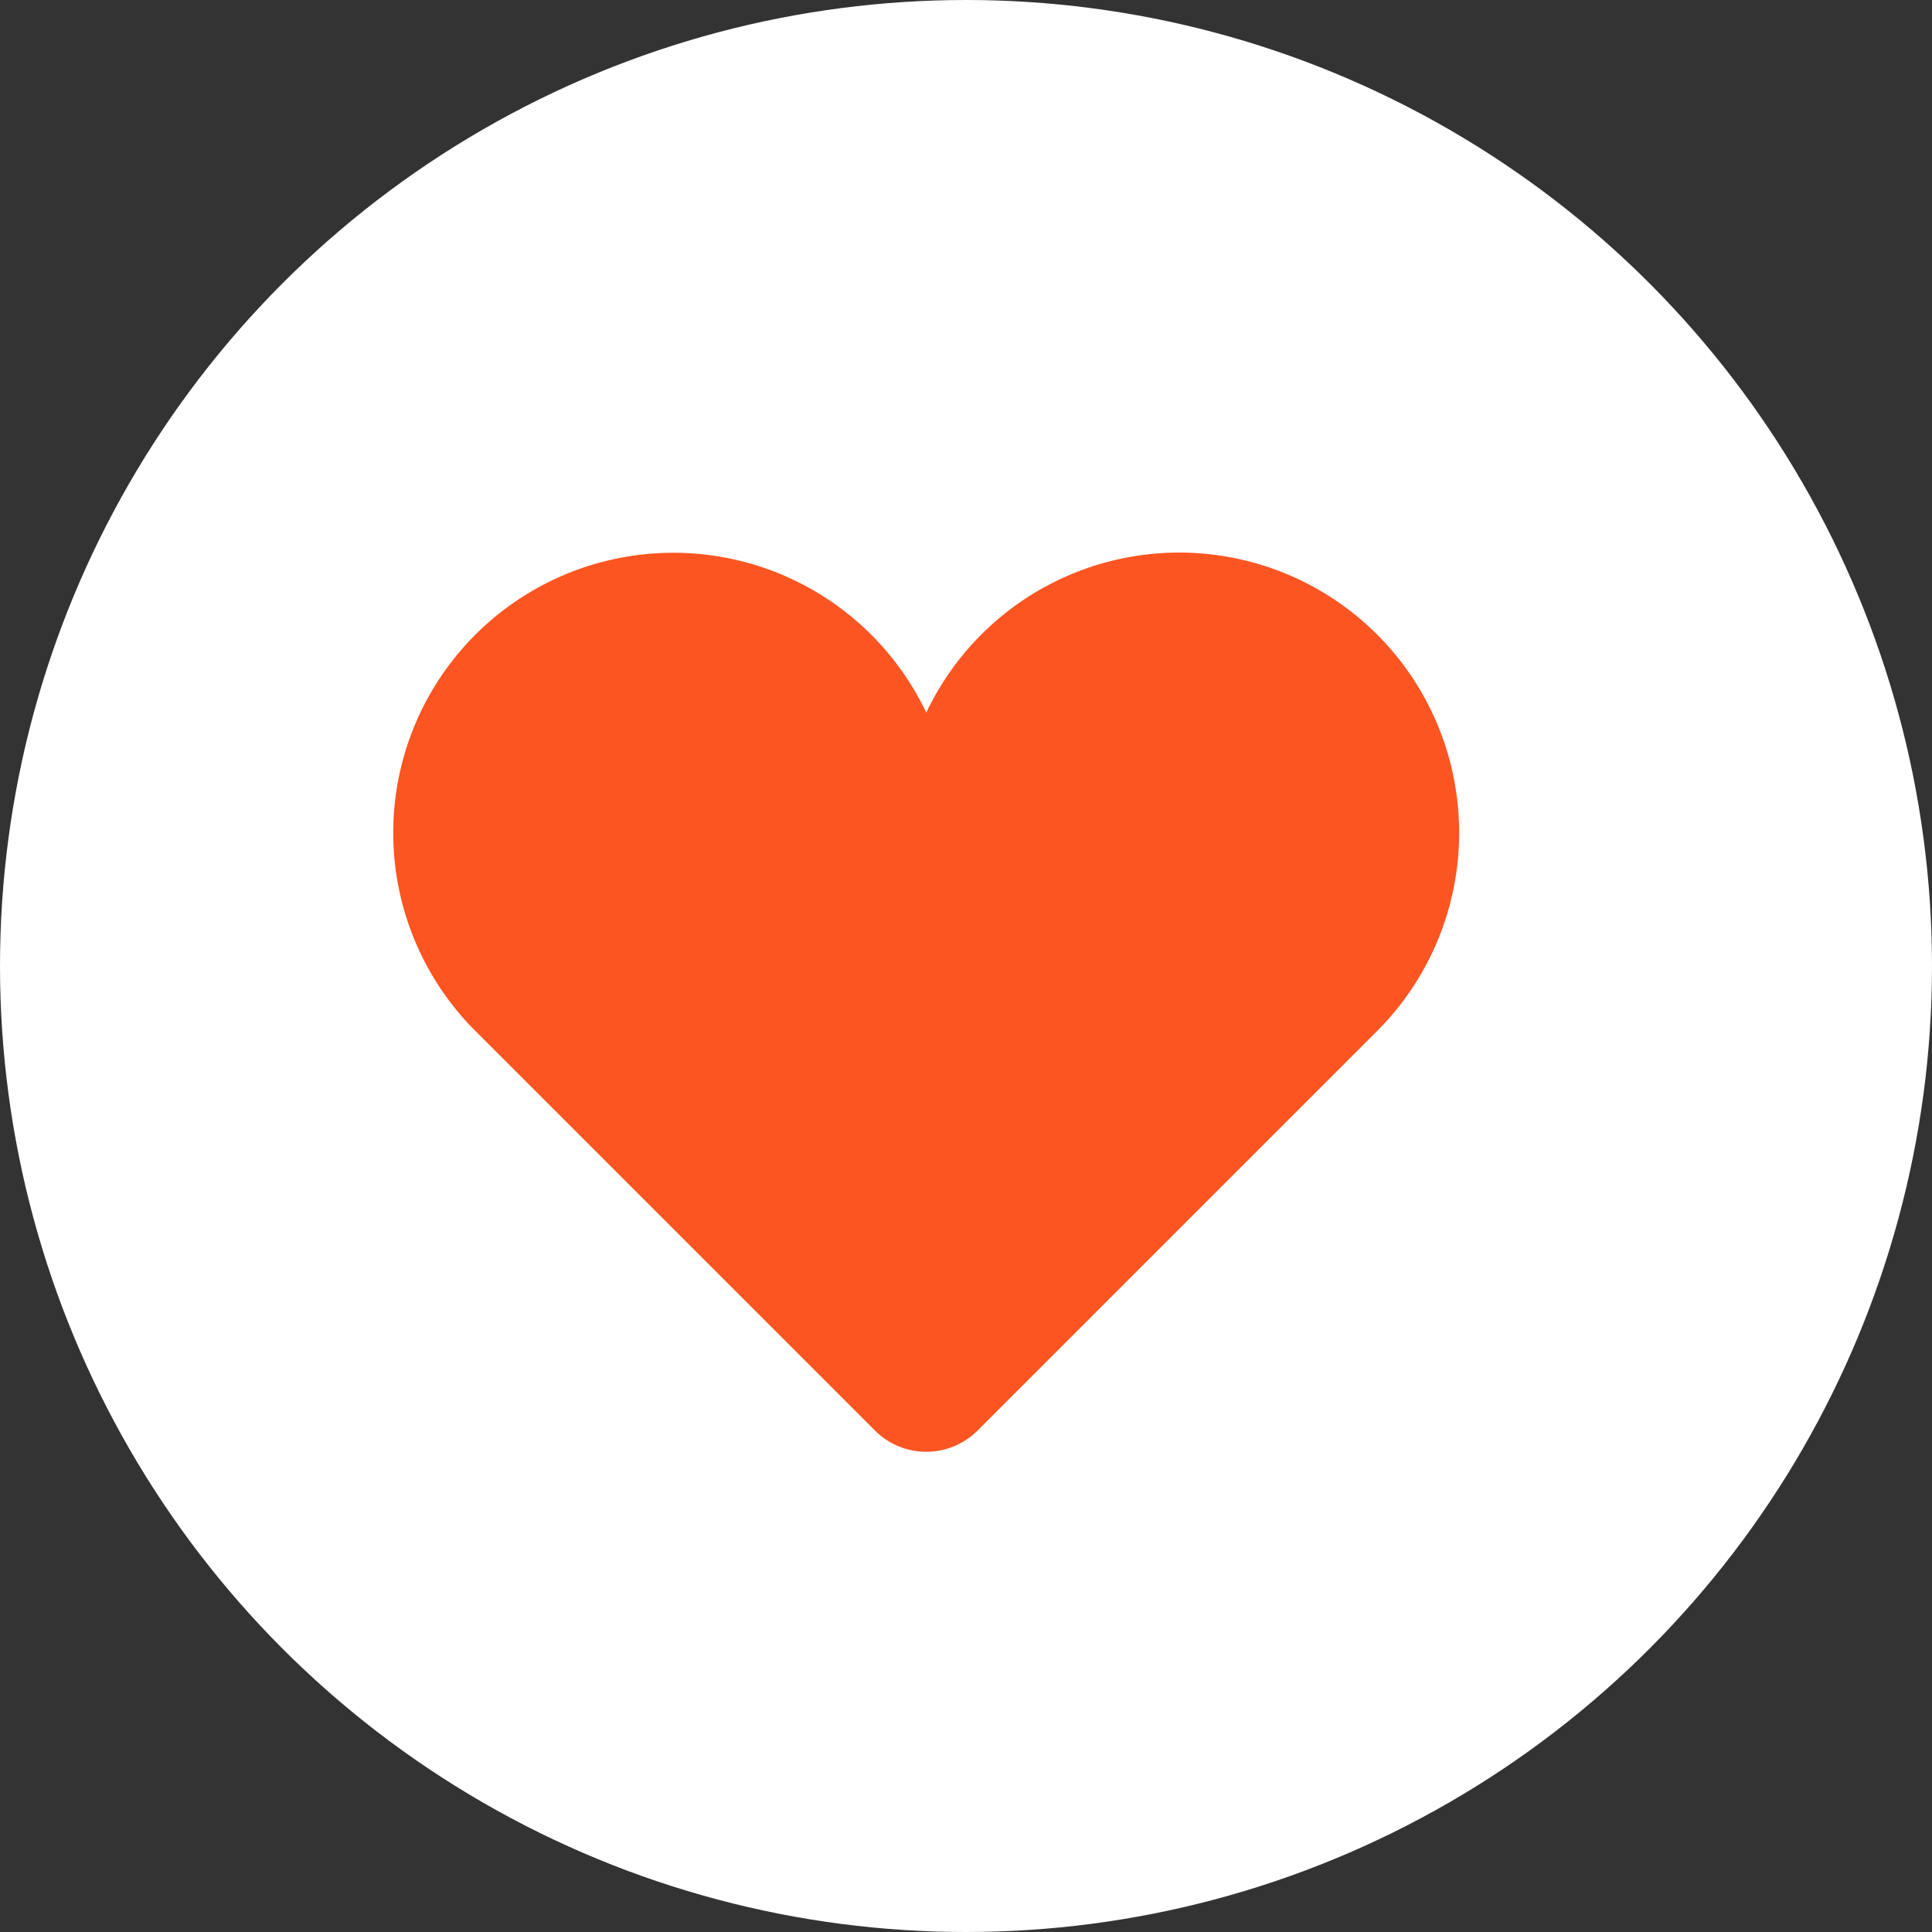
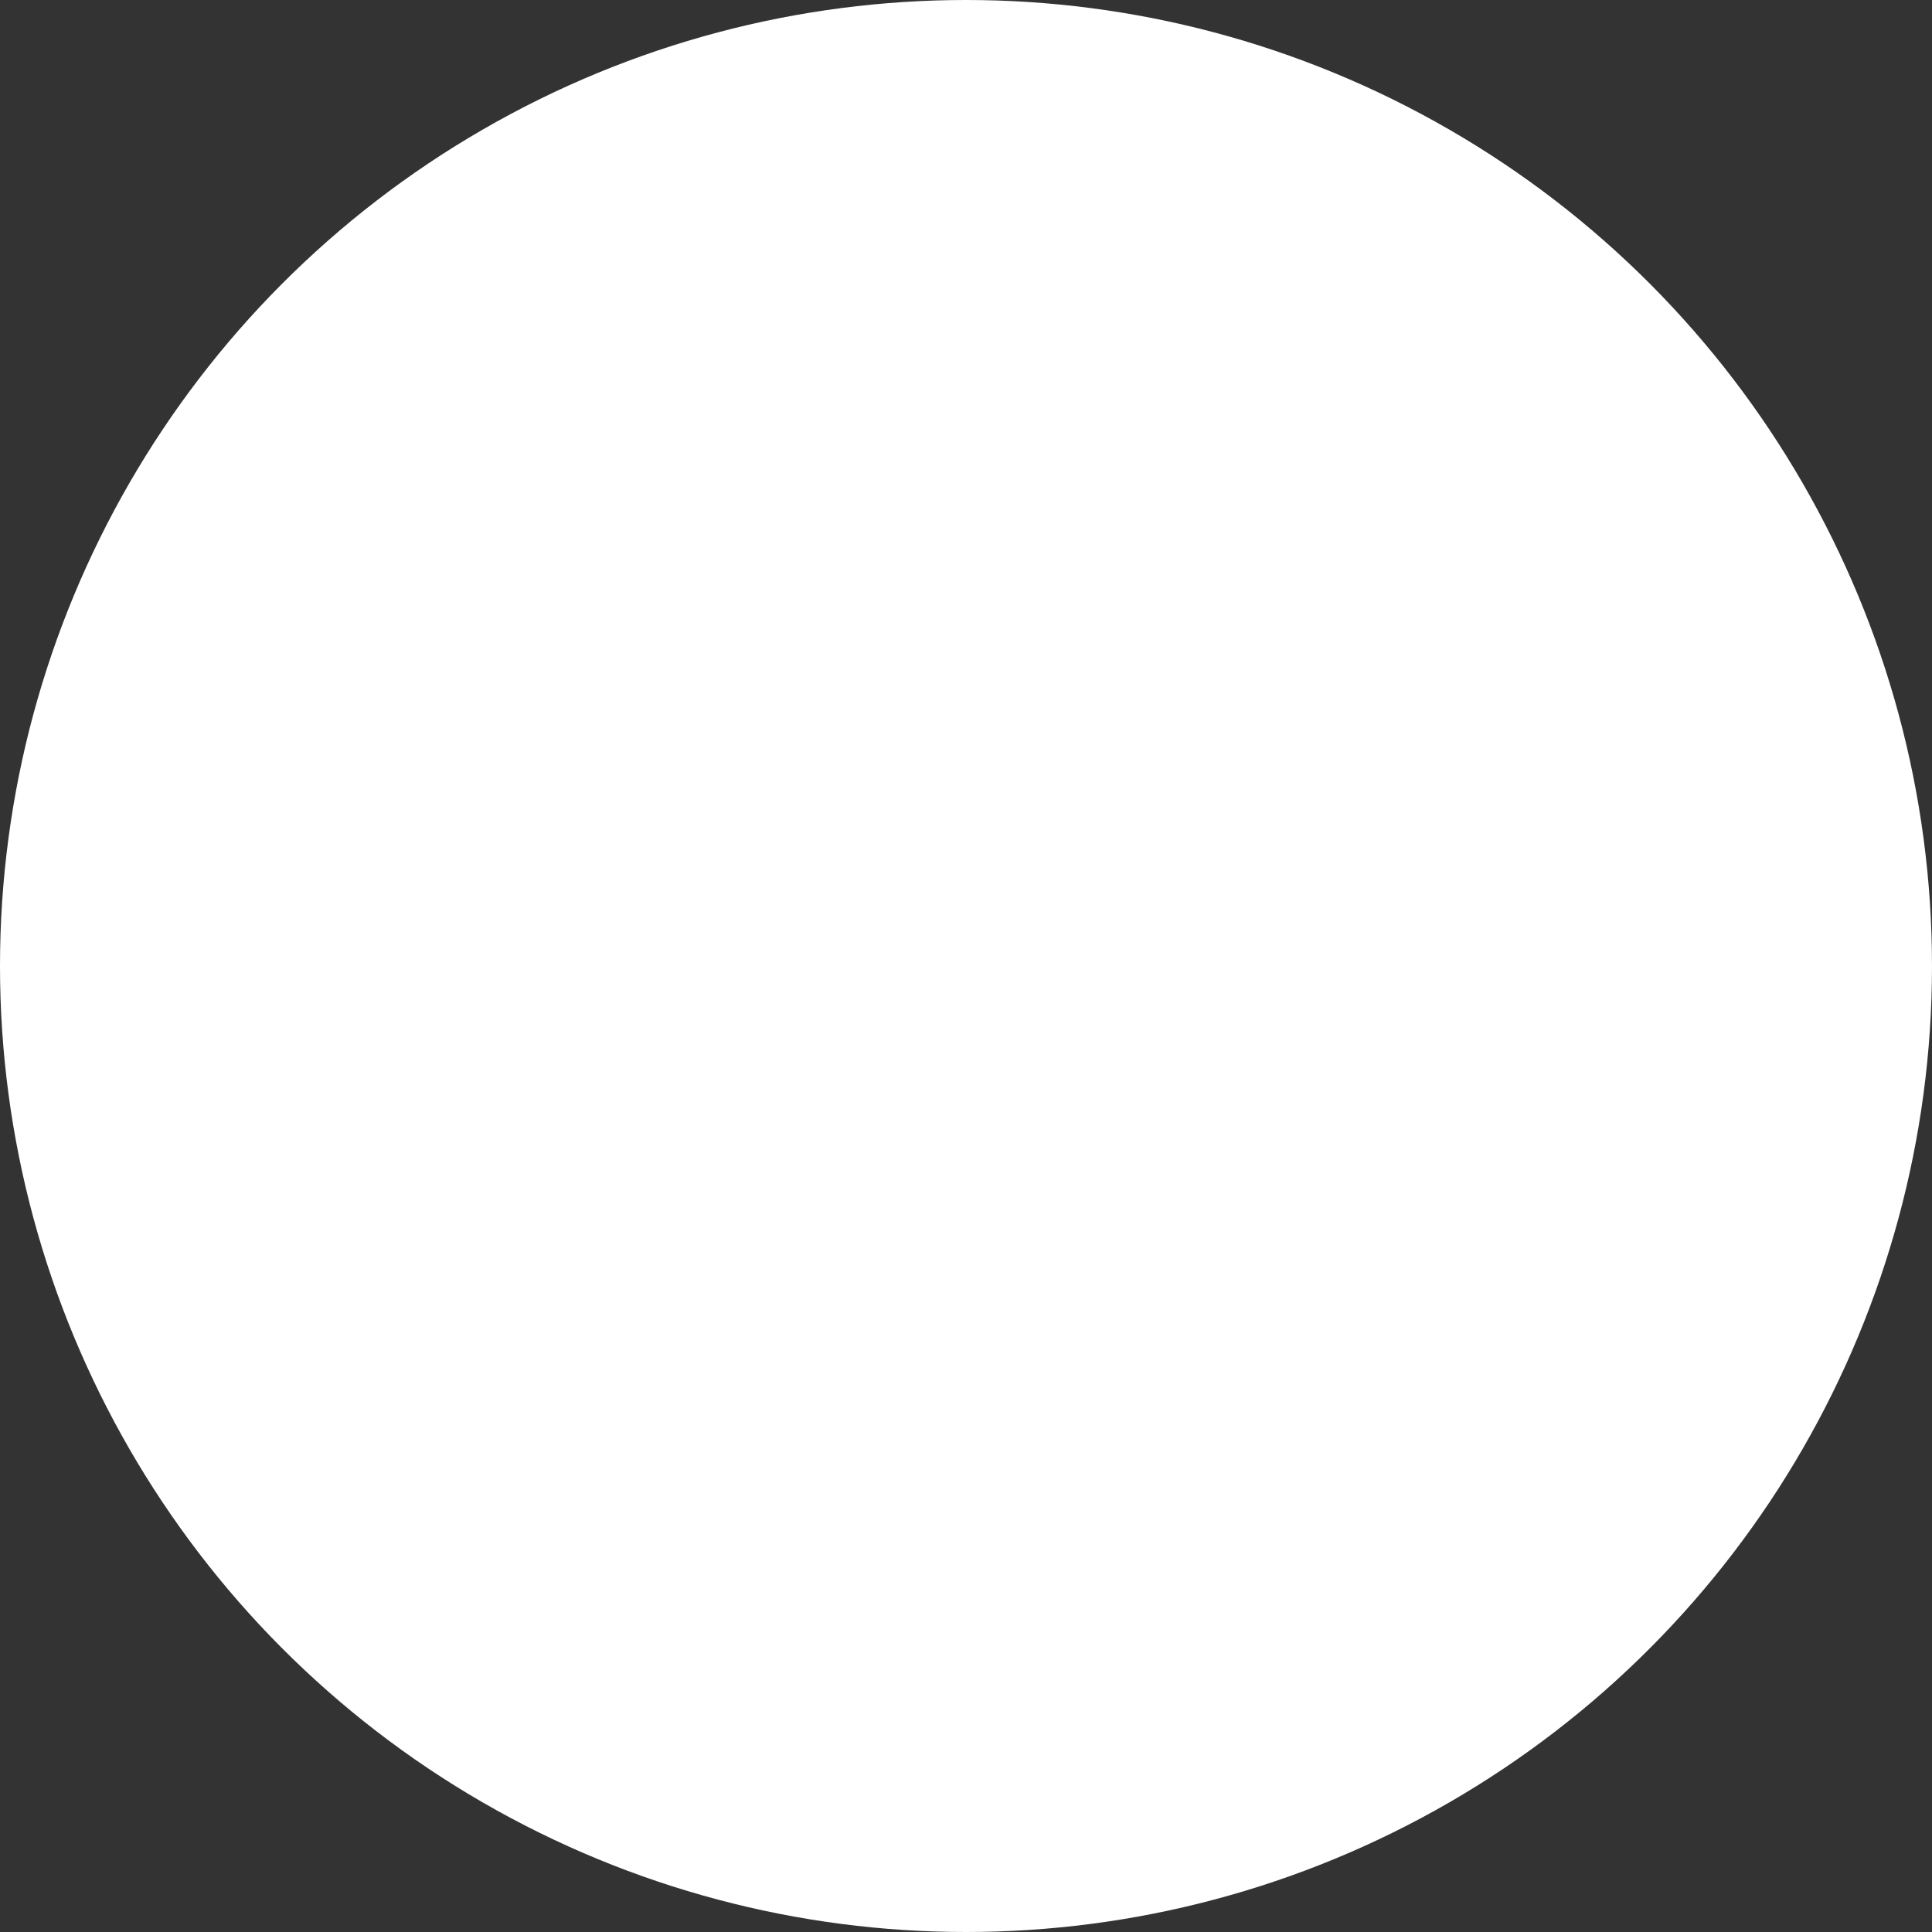
<svg xmlns="http://www.w3.org/2000/svg" width="23" height="23" viewBox="0 0 23 23">
  <rect x="0" y="0" width="23" height="23" fill="#333333" stroke="none" />
  <defs>
    <style>.a{fill:#fff;}.b{fill:#fc5521;}</style>
  </defs>
  <g transform="translate(-72.5 -1024)">
    <circle class="a" cx="11.5" cy="11.5" r="11.5" transform="translate(72.5 1024)" />
    <g transform="translate(-74.452 828.285)">
-       <path class="b" d="M164.279,205.09a3.332,3.332,0,0,0-6.3-.891,3.334,3.334,0,1,0-5.366,3.791l4.755,4.755a.864.864,0,0,0,1.222,0l4.755-4.755A3.338,3.338,0,0,0,164.279,205.09Z" transform="translate(0)" />
-     </g>
+       </g>
  </g>
</svg>